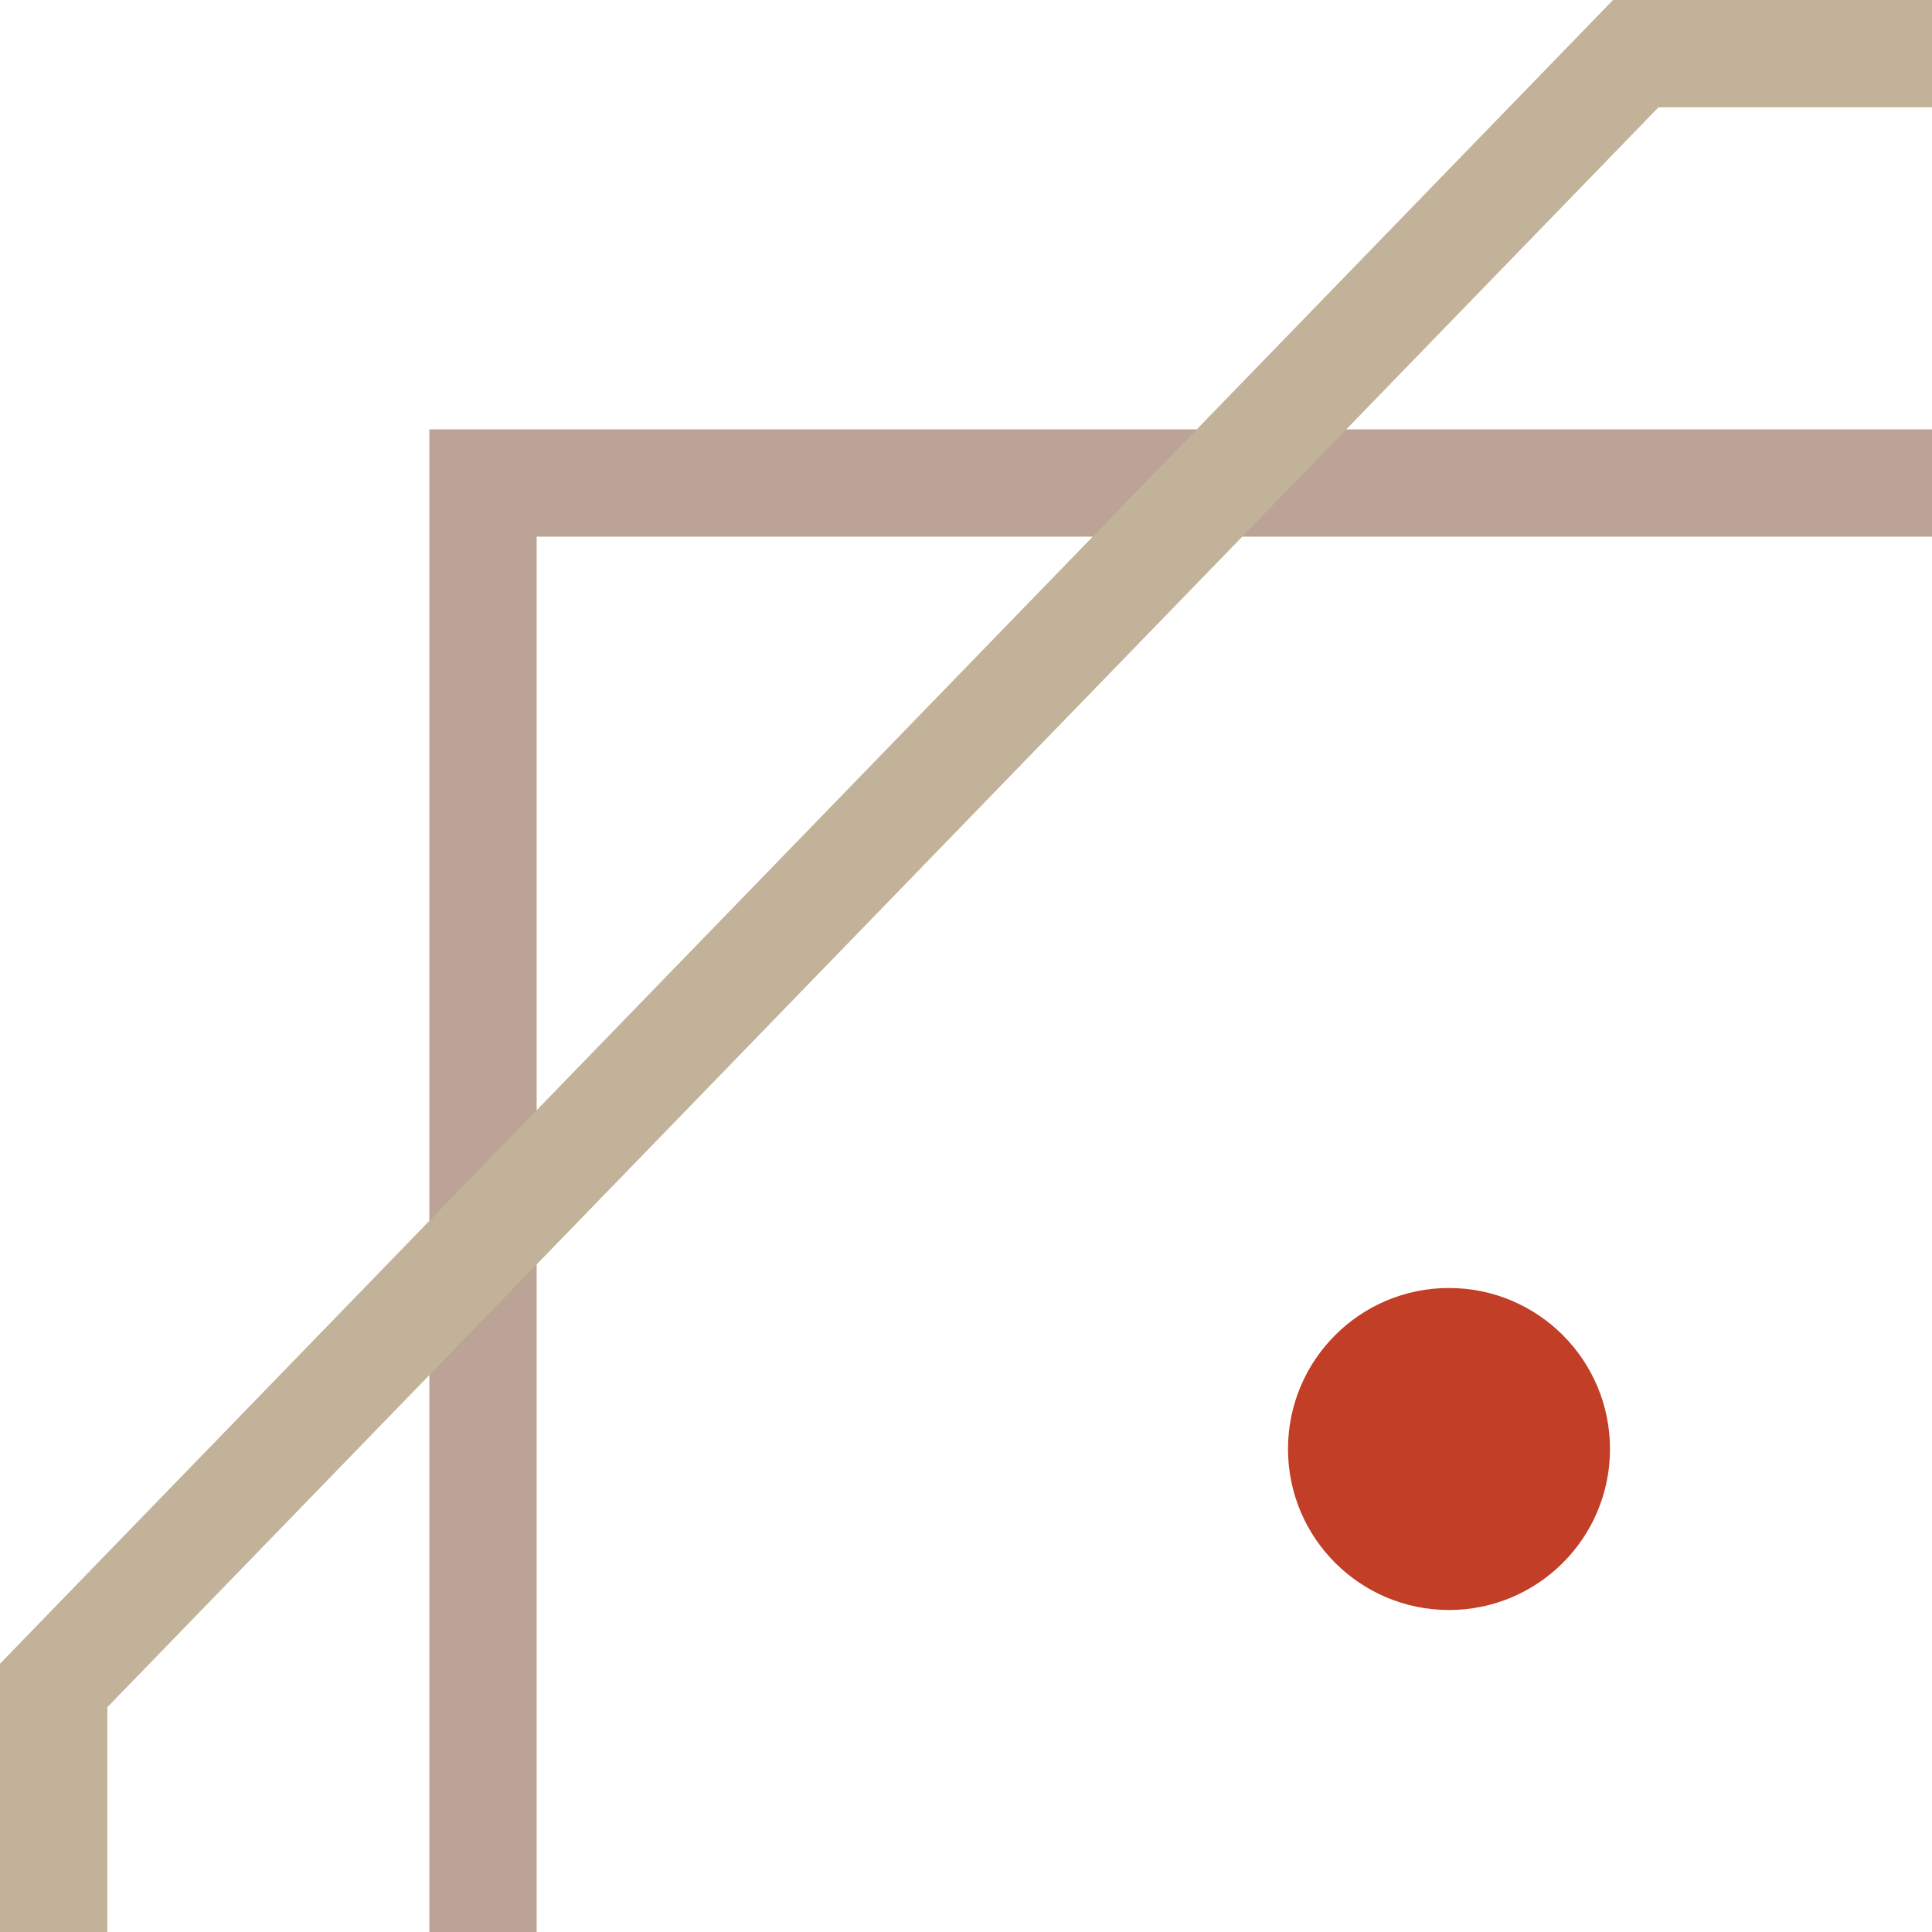
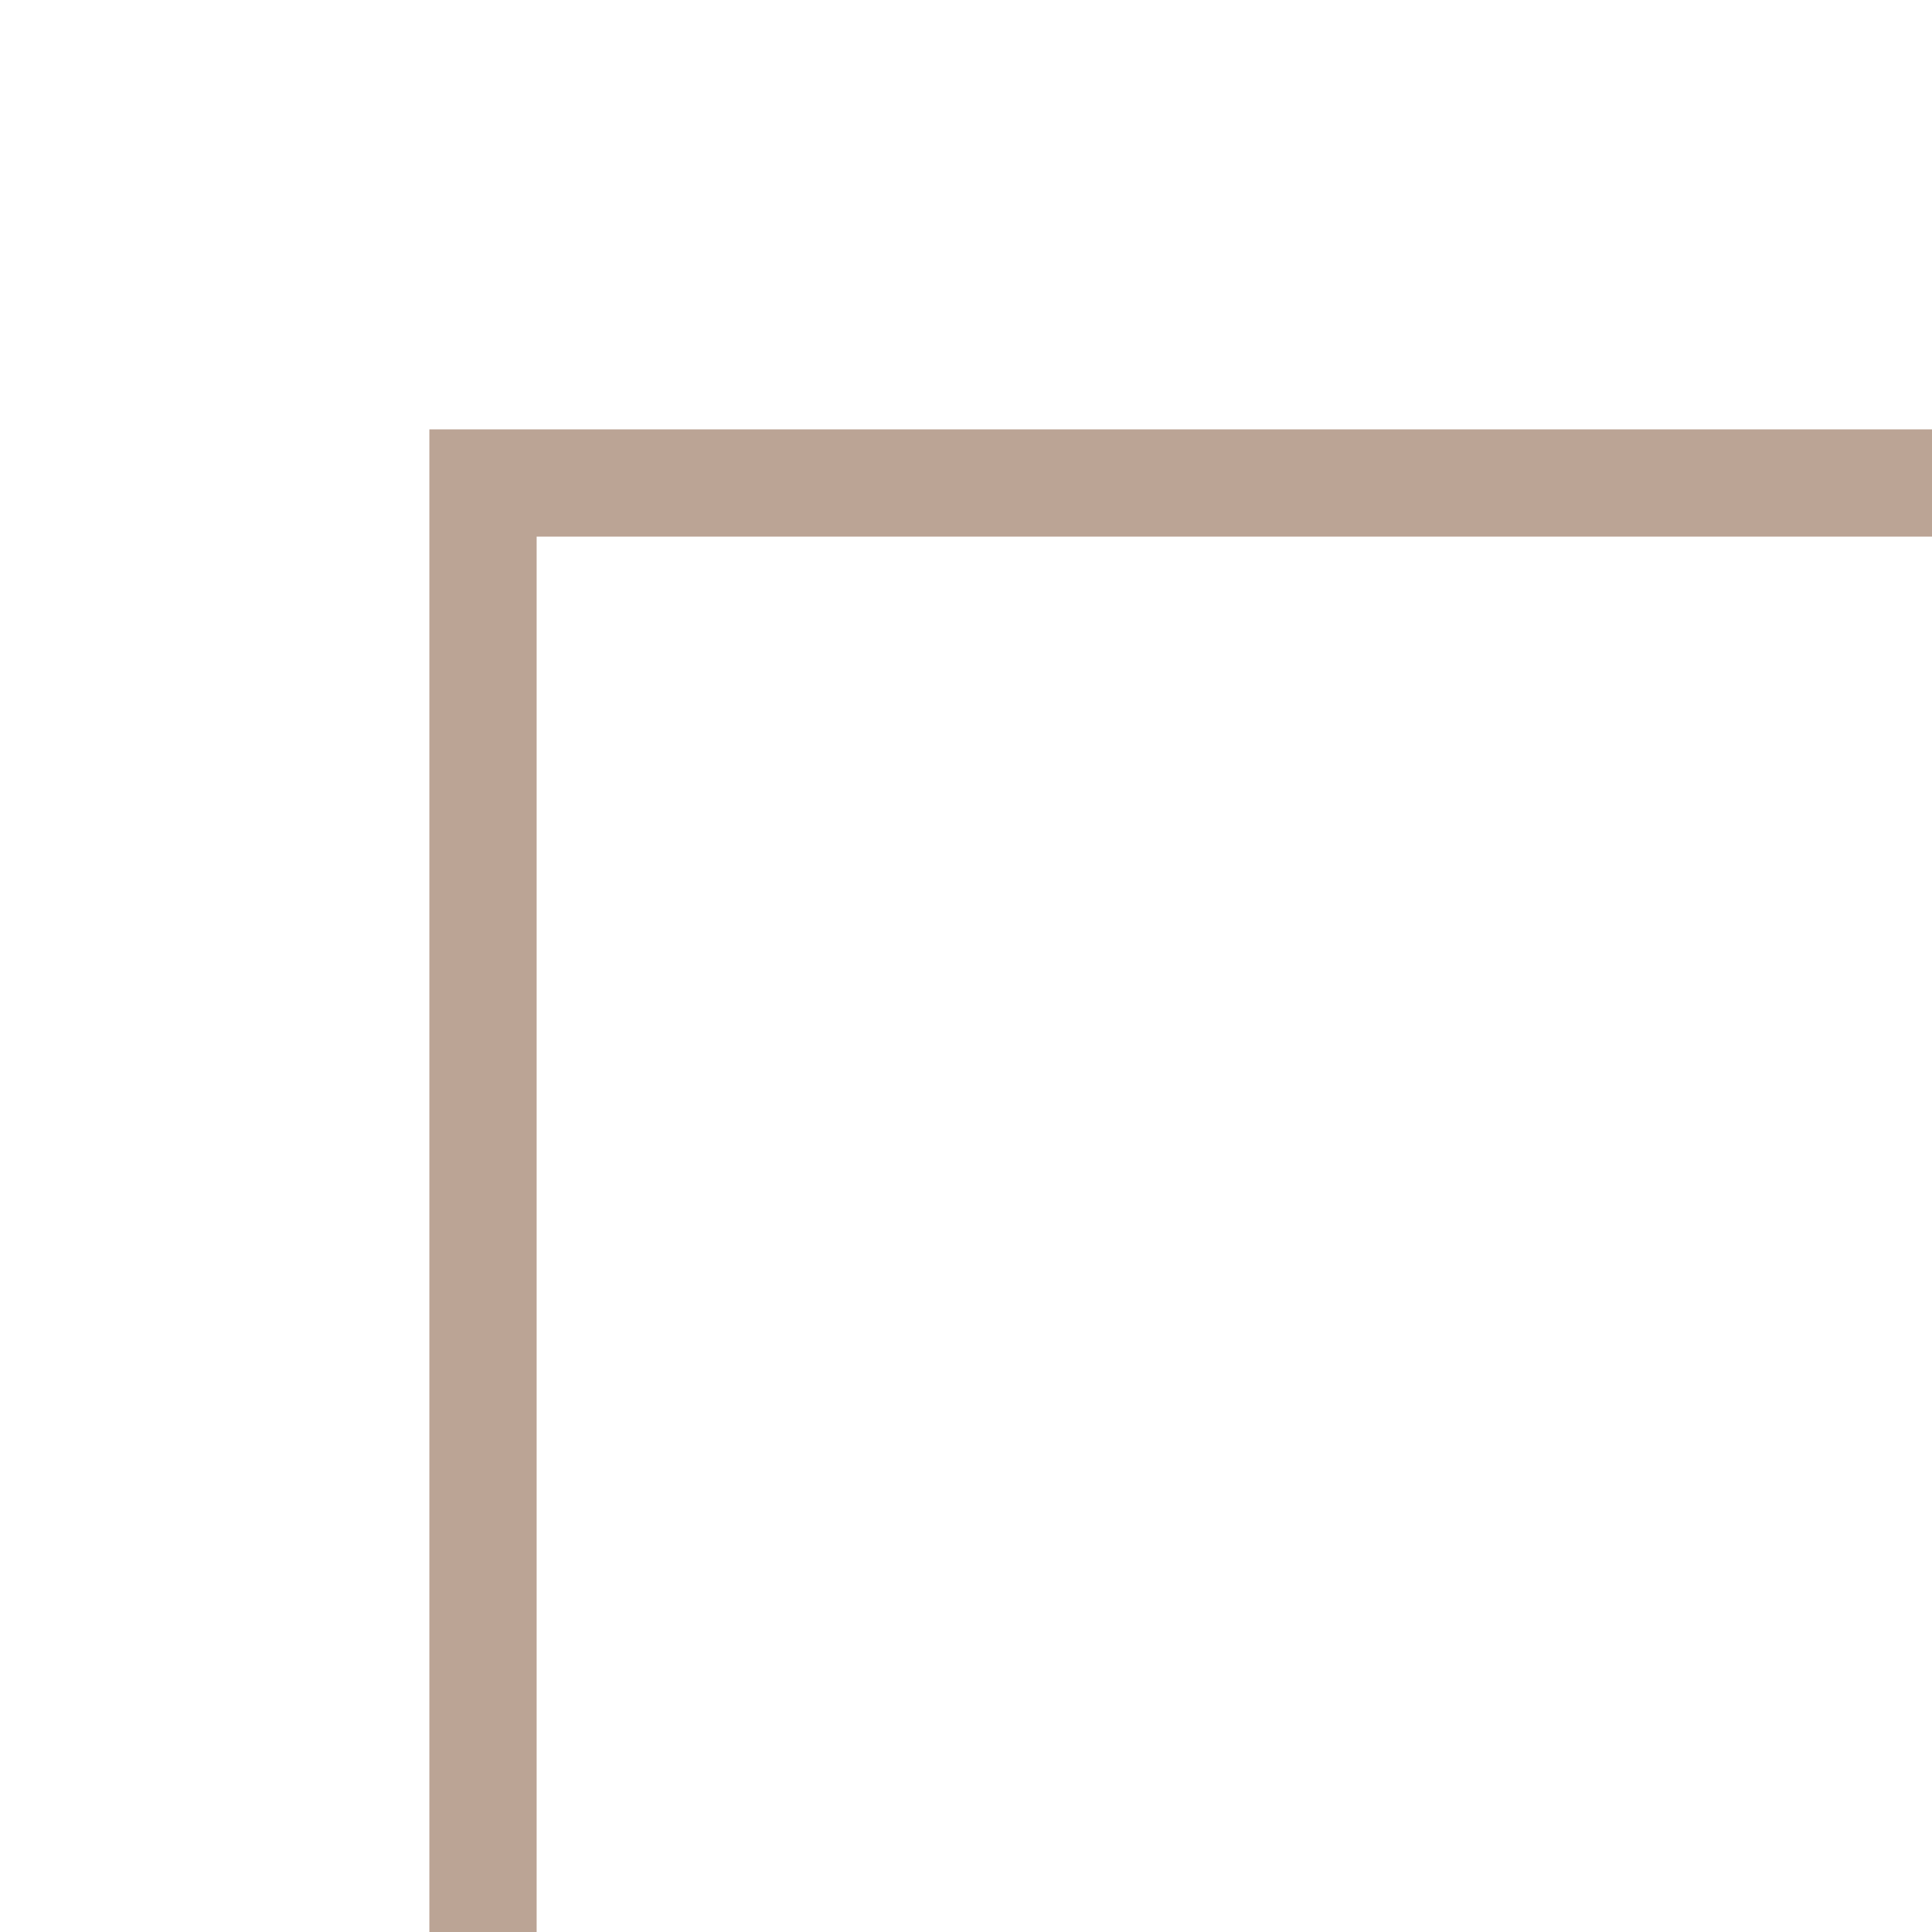
<svg xmlns="http://www.w3.org/2000/svg" width="18px" height="18px" viewBox="0 0 18 18" version="1.1">
  <title>编组 5</title>
  <g id="页面-1" stroke="none" stroke-width="1" fill="none" fill-rule="evenodd">
    <g id="-2" transform="translate(-8, -2377)">
      <g id="编组-5" transform="translate(8, 2377)">
        <path d="M353.5,4.5 L353.5,211.5 L4.5,211.5 L4.5,4.5 L353.5,4.5 Z" id="矩形备份-56" stroke="#BBA495" />
-         <path d="M342.76,0.5 L357.5,15.703 L357.5,200.297 L342.76,215.5 L15.24,215.5 L0.5,200.297 L0.5,15.703 L15.24,0.5 L342.76,0.5 Z" id="矩形备份-55" stroke="#C2B299" />
-         <circle id="椭圆形" fill="#C23E26" cx="13.5" cy="13.5" r="1.5" />
      </g>
    </g>
  </g>
</svg>